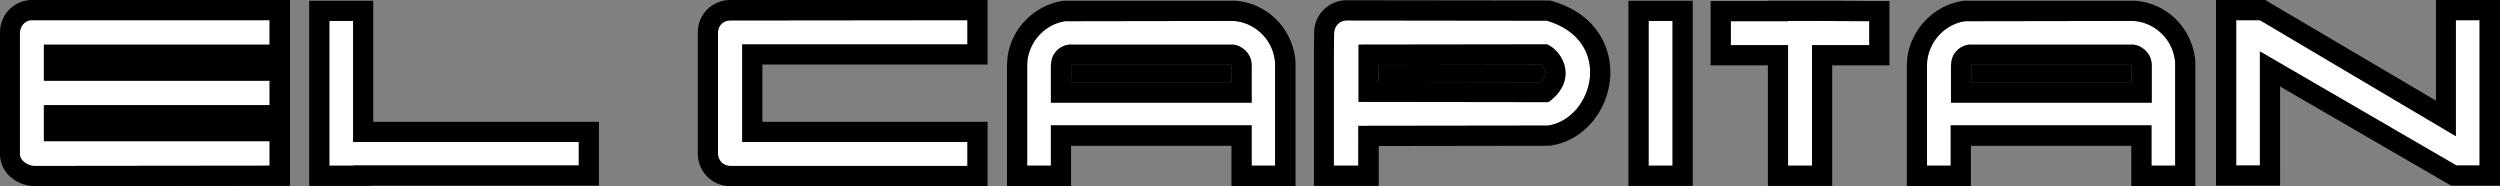
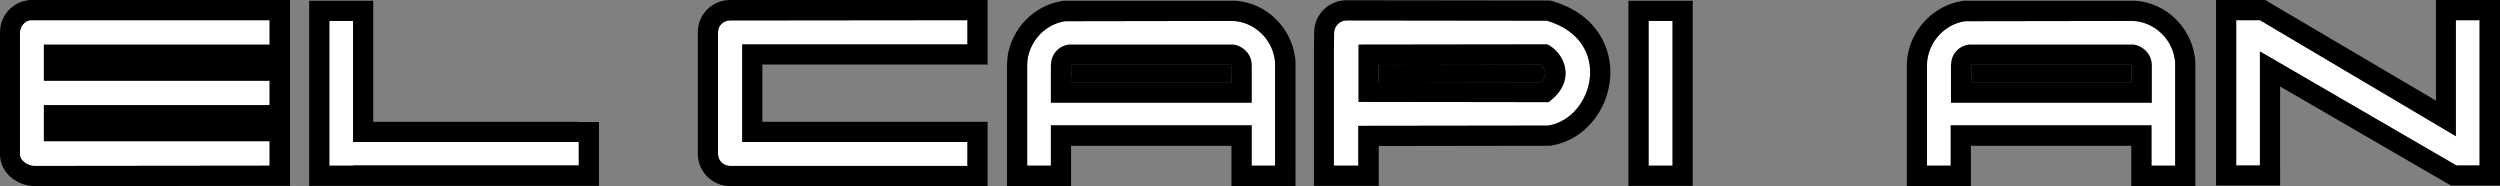
<svg xmlns="http://www.w3.org/2000/svg" version="1.1" id="Layer_1" x="0px" y="0px" viewBox="0 0 991.3 73.8" style="enable-background:new 0 0 991.3 73.8;" xml:space="preserve">
  <rect x="0" y="0" width="991.3" height="73.8" fill="#808080" stroke="none" />
  <style type="text/css">
	.st0{fill:#FFFFFF;}
	.st1{fill:none;}
</style>
  <g>
    <g>
-       <polygon class="st0" points="709,8.3 709,8.4 686.3,8.4 686.3,17.9 709,17.9 709,65.7 718.5,65.7 718.5,17.9 741.2,17.9     741.2,8.4 718.5,8.3   " />
-       <path d="M741.2,0.4l-14.7-0.1h-8H709h-8v0.1h-14.7h-8v8v9.5v8h8H701v39.8v8h8h9.5h8v-8V25.9h14.7h8v-8V8.4v-8    C749.2,0.4,741.2,0.4,741.2,0.4z M741.2,17.9h-22.7v47.8H709V17.9h-22.7V8.4H709V8.3h9.5l22.7,0.1V17.9z" />
-     </g>
+       </g>
    <g>
      <path class="st0" d="M7.9,12.8v48.4c0,2.6,3.2,4.6,5.8,4.6c0.4,0,93.2-0.1,93.2-0.1V56H17.4V41.7h89.5V32H17.4V17.7h89.5V8H12.1    C9.8,8.3,8,10.4,7.9,12.8z" />
      <path d="M107,0H12.1h-0.5l-0.5,0.1C4.8,0.9,0,6.3,0,12.8v48.4c0,7.6,7.1,12.6,13.8,12.6c0.4,0,93.2-0.1,93.2-0.1h8v-8V56v-6.3v-8    V32v-6.3v-8V8V0H107z M106.9,17.7H17.4V32h89.5v9.7H17.4V56h89.5v9.7c0,0-92.8,0.1-93.2,0.1c-2.6,0-5.8-2-5.8-4.6V12.8    C8,10.4,9.8,8.3,12.1,8h94.8V17.7z" />
    </g>
    <g>
      <polygon class="st0" points="140,8.3 130.6,8.3 130.6,56.3 130.6,65.6 130.6,65.7 140,65.7 140,65.6 229.5,65.6 229.5,56.3     140,56.3   " />
-       <path d="M229.5,48.3H148v-40v-8h-8h-9.4h-8v8v48v9.3v0.1v8h8h9.4h8v-0.1h81.5h8v-8v-9.3v-8H229.5z M229.5,65.6H140v0.1h-9.4v-0.1    v-9.3v-48h9.4v48h89.5V65.6z" />
+       <path d="M229.5,48.3H148v-40v-8h-8h-9.4h-8v8v48v9.3v0.1v8h8h9.4h8h81.5h8v-8v-9.3v-8H229.5z M229.5,65.6H140v0.1h-9.4v-0.1    v-9.3v-48h9.4v48h89.5V65.6z" />
    </g>
    <g>
      <path class="st0" d="M284.7,12.8V61c0,2.6,2.1,4.8,4.8,4.8c0.4,0,94.1,0,94.1,0v-9.5h-89.3V17.6h89.3V8c0,0-93.7,0.1-94.1,0.1    C286.9,8.1,284.7,10.1,284.7,12.8z" />
      <path d="M383.6,0c0,0-93.7,0-94.1,0c-7.1,0-12.8,5.7-12.8,12.7V61c0,7.1,5.8,12.8,12.8,12.8h94.1h8v-8v-9.5v-8h-8h-81.3V25.6h81.3    h8v-8V8V0H383.6z M383.6,17.6h-89.3v38.7h89.3v9.5c0,0-93.7,0-94.1,0c-2.7,0-4.8-2.2-4.8-4.8V12.8c0-2.7,2.2-4.7,4.8-4.7    c0.4,0,94.1-0.1,94.1-0.1L383.6,17.6L383.6,17.6z" />
    </g>
    <g>
      <polygon points="424.7,32.6 488.3,32.6 488.3,30.6 488.2,30.6 488.2,25.7 424.7,25.7 424.8,30.6 424.7,30.6   " />
      <path class="st0" d="M496.3,65.7h9.3V25.3c0-1-0.1-1.5-0.1-1.5c-1.2-9-8.7-15.1-16.5-15.5l-65,0.1c-0.7,0-1.6,0-1.6,0    c-7.2,1-13.8,7-15,15.4c0,0-0.1,1.4-0.1,1.6v40.3h9.4v-16h79.6L496.3,65.7L496.3,65.7z M416.7,40.7L416.7,40.7V25.6    c0.1,0,0.1,0,0.1,0c0-4.8,4-7.7,7.1-7.9h65.2c3,0.3,7.1,3.2,7.1,7.9h0.1v15.1H416.7z" />
      <path d="M513.5,22.5C511.7,10.4,501.9,1.2,490,0.3h-0.3H489h-3.9h-61.2c-0.9,0-1.8,0-1.9,0h-0.4l-0.4,0.1    c-11.1,1.7-20.1,10.8-21.7,22.2v0.2V23c-0.1,1.4-0.2,2-0.2,2.6v40.2v8h8h9.4h8v-8v-8h63.6v8v8h8h9.4h8v-8V25.3v-0.1v-0.1    C513.7,23.9,513.6,23,513.5,22.5z M416.7,65.7h-9.4V25.4c0-0.2,0.1-1.6,0.1-1.6c1.2-8.4,7.8-14.4,15-15.4c0,0,0.9,0,1.6,0l65-0.1    c7.8,0.4,15.3,6.5,16.5,15.5c0,0,0.1,0.5,0.1,1.5v40.4h-9.3v-16h-79.6L416.7,65.7L416.7,65.7z" />
      <path d="M496.3,25.6L496.3,25.6c-0.1-4.7-4.2-7.6-7.2-7.9h-65.2c-3.1,0.2-7.1,3.1-7.1,7.9c0,0,0,0-0.1,0v15.1l0,0h79.6L496.3,25.6    L496.3,25.6z M424.7,25.7h63.5v4.9h0.1v2h-63.6v-2h0.1L424.7,25.7z" />
    </g>
    <g>
      <g>
        <path d="M546.6,25.8v6.7l64.4,0.1c1-1.1,1.8-2.4,1.7-3.8c-0.1-1.2-0.8-2.3-1.6-3.1l-64.4,0.1H546.6z" />
        <path class="st0" d="M613.4,8.2c0,0-79.3-0.1-79.5-0.1c-2.6,0-4.8,2.2-4.9,4.8l-0.1,7.8v45h9.7v-4.8v-11l75.3-0.1     C631.9,46.9,640.1,16.2,613.4,8.2z M538.7,20.7v-3l74.8-0.1c6.8,3.2,12,14.5,0.5,22.9l-75.3-0.1V20.7z" />
        <path d="M613.5,17.6l-74.8,0.1v3v19.7l75.3,0.1C625.5,32.1,620.3,20.8,613.5,17.6z M612.7,28.8c0.1,1.4-0.7,2.7-1.7,3.8     l-64.4-0.1v-6.7h0.1l64.4-0.1C611.9,26.5,612.6,27.6,612.7,28.8z" />
        <path d="M615.7,0.5l-1.1-0.3h-1.2c-8.1,0-79.3-0.1-79.5-0.1c-7,0-12.8,5.7-12.8,12.7l-0.1,7.8v45.1v8h8h9.7h8v-8v-4.8v-3     l67.3-0.1h0.6l0.6-0.1c12.6-2,22.4-13.5,23.3-27.2C639.2,19.5,633.6,5.8,615.7,0.5z M538.6,60.9v4.8h-9.7v-45l0.1-7.8     c0.1-2.6,2.3-4.8,4.9-4.8c0.2,0,79.5,0.1,79.5,0.1c26.7,8,18.5,38.7,0.5,41.6l-75.3,0.1V60.9z" />
      </g>
      <rect x="653.7" y="8.3" class="st0" width="9.5" height="57.4" />
      <path d="M663.2,0.3h-9.5h-8v8v57.4v8h8h9.5h8v-8V8.3v-8C671.2,0.3,663.2,0.3,663.2,0.3z M663.2,65.7h-9.5V8.3h9.5V65.7z" />
    </g>
    <g>
      <polygon class="st0" points="973.8,54 896.1,8 886.7,8 886.7,65.6 896.1,65.6 896.1,20.4 974,65.6 983.2,65.6 983.2,8 973.8,8       " />
      <path d="M983.3,0h-9.4h-8v8v31.9L900.2,1.2L898.3,0h-2.2h-9.4h-8v8v57.6v8h8h9.4h8v-8V34.3L970,72.5l1.9,1.1h2.2h9.2h8v-8V8V0    H983.3z M983.2,65.6H974l-77.9-45.2v45.2h-9.4V8h9.4l77.7,46V8h9.4V65.6z" />
    </g>
    <g>
      <polygon points="781.6,32.6 845.2,32.6 845.2,30.6 845.1,30.6 845.1,25.7 781.6,25.7 781.7,30.6 781.6,30.6   " />
      <path class="st0" d="M853.1,65.7h9.4V25.3c0-1-0.1-1.5-0.1-1.5c-1.2-9-8.7-15.1-16.5-15.5l-65.1,0.1c-0.7,0-1.6,0-1.6,0    c-7.2,1-13.8,7-15,15.4c0,0-0.1,1.4-0.1,1.6v40.3h9.4v-16h79.6L853.1,65.7L853.1,65.7z M773.6,40.7L773.6,40.7L773.6,40.7V25.6    c0.1,0,0.1,0,0.1,0c0-4.8,4-7.7,7.1-7.9H846c3,0.3,7.1,3.2,7.1,7.9h0.1v15.1H773.6z" />
      <line class="st1" x1="773.6" y1="40.7" x2="773.6" y2="40.7" />
      <path d="M870.3,22.5c-1.8-12.1-11.6-21.3-23.5-22.2h-0.3h-0.6h-3.6h-61.5c-0.9,0-1.8,0-1.9,0h-0.4l-0.4,0.1    c-11.2,1.7-20.1,10.9-21.8,22.2v0.2V23c-0.1,1.4-0.2,2-0.2,2.6v40.2v8h8h9.4h8v-8v-8h63.6v8v8h8h9.4h8v-8V25.3v-0.1v-0.1    C870.5,23.9,870.4,23,870.3,22.5z M773.5,65.7h-9.4V25.4c0-0.2,0.1-1.6,0.1-1.6c1.2-8.4,7.8-14.4,15-15.4c0,0,0.9,0,1.6,0    l65.1-0.1c7.8,0.4,15.3,6.5,16.5,15.5c0,0,0.1,0.5,0.1,1.5v40.4h-9.4v-16h-79.6L773.5,65.7L773.5,65.7z" />
      <path d="M853.2,25.6L853.2,25.6c-0.1-4.7-4.2-7.6-7.2-7.9h-65.2c-3.1,0.2-7.1,3.1-7.1,7.9c0,0,0,0-0.1,0v15.1h79.6V25.6z     M781.6,25.7h63.5v4.9h0.1v2h-63.6v-2h0.1L781.6,25.7z" />
    </g>
  </g>
</svg>